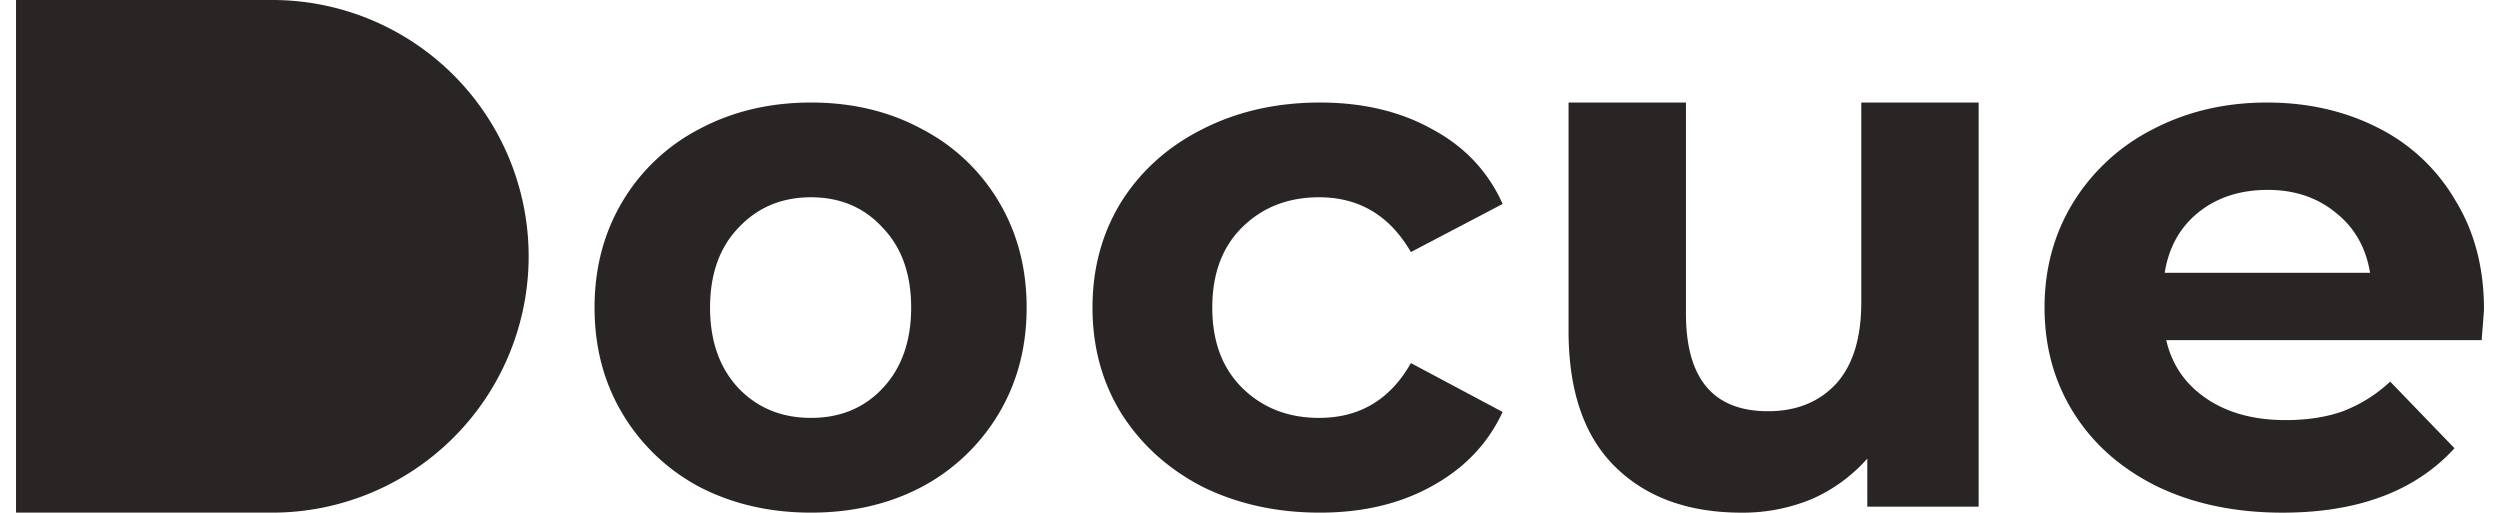
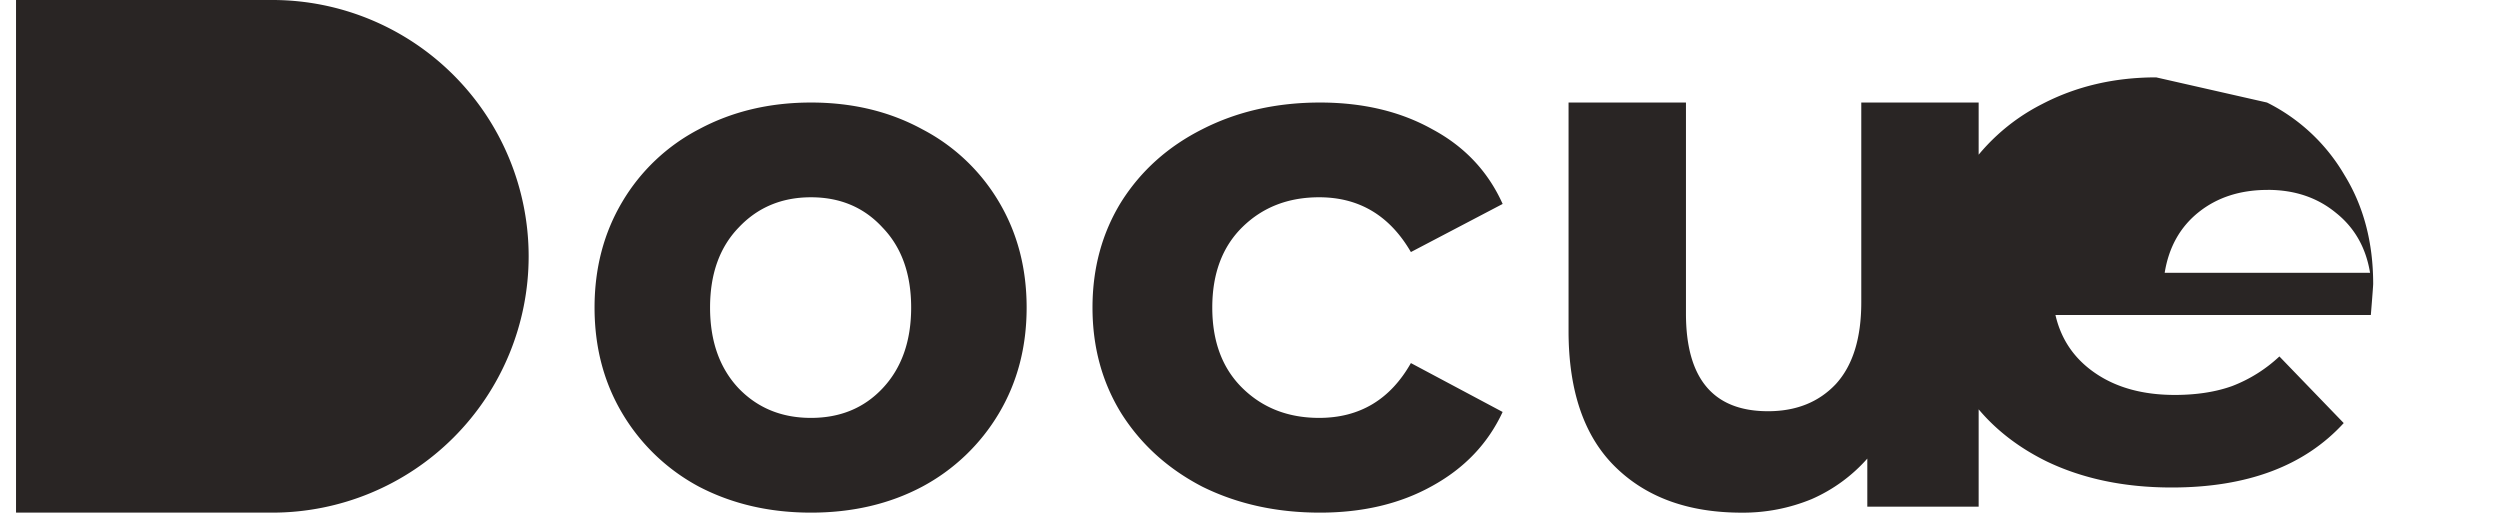
<svg xmlns="http://www.w3.org/2000/svg" width="78" height="16" fill="none">
-   <path d="M8.497 0a8 8 0 017.997 7.997 8 8 0 01-7.997 7.997H.5V0h7.997zm16.805 3.199c1.293 0 2.448.277 3.467.831a5.99 5.99 0 012.395 2.264c.578.97.867 2.07.867 3.302 0 1.232-.289 2.333-.867 3.303a6.152 6.152 0 01-2.395 2.287c-1.018.539-2.174.808-3.467.808-1.292 0-2.456-.27-3.49-.808a6.152 6.152 0 01-2.395-2.287c-.578-.97-.867-2.07-.867-3.303 0-1.231.29-2.332.867-3.302a5.99 5.99 0 012.395-2.264c1.034-.554 2.198-.831 3.49-.831zm15.88 0c1.341 0 2.508.277 3.501.831 1.01.54 1.743 1.317 2.2 2.333L44.02 7.864c-.662-1.14-1.616-1.709-2.862-1.709-.962 0-1.758.308-2.389.924-.63.616-.946 1.455-.946 2.517 0 1.063.316 1.902.947 2.518.63.616 1.426.924 2.388.924 1.261 0 2.216-.57 2.862-1.71l2.862 1.525c-.457.985-1.19 1.755-2.2 2.31-.993.554-2.16.831-3.5.831-1.356 0-2.578-.27-3.666-.808-1.072-.555-1.916-1.317-2.53-2.287-.6-.97-.9-2.07-.9-3.303 0-1.231.3-2.332.9-3.302.614-.97 1.458-1.725 2.53-2.264 1.088-.554 2.31-.831 3.666-.831zm11.42 0v6.585c0 2.03.853 3.046 2.559 3.046.876 0 1.58-.28 2.113-.843.532-.578.798-1.43.798-2.555V3.2h3.662v12.608H58.26v-1.5a4.983 4.983 0 01-1.738 1.265 5.606 5.606 0 01-2.183.422c-1.66 0-2.974-.476-3.944-1.43-.97-.953-1.456-2.366-1.456-4.241V3.199h3.663zm18.128 0c1.274 0 2.426.262 3.457.785a5.783 5.783 0 012.418 2.264c.597.97.895 2.101.895 3.395 0 .046-.024.37-.073.97h-9.84c.177.77.596 1.378 1.257 1.824.66.447 1.483.67 2.466.67.677 0 1.274-.092 1.79-.277a4.521 4.521 0 001.474-.924l2.007 2.079c-1.225 1.34-3.014 2.01-5.367 2.01-1.467 0-2.765-.27-3.893-.81-1.129-.554-1.999-1.316-2.611-2.286-.613-.97-.92-2.07-.92-3.303 0-1.216.299-2.31.895-3.28a6.23 6.23 0 012.49-2.286c1.065-.554 2.25-.831 3.555-.831zM25.302 6.155c-.912 0-1.665.316-2.258.947-.593.616-.89 1.447-.89 2.494 0 1.047.297 1.887.89 2.518.593.616 1.346.924 2.258.924.913 0 1.658-.308 2.236-.924.593-.631.89-1.47.89-2.518 0-1.047-.297-1.878-.89-2.494-.578-.631-1.323-.947-2.236-.947zm45.452-.23c-.854 0-1.571.23-2.152.692-.58.462-.935 1.093-1.064 1.894h6.408c-.129-.785-.484-1.409-1.064-1.87-.58-.478-1.29-.717-2.128-.717z" fill="#292524" />
+   <path d="M8.497 0a8 8 0 017.997 7.997 8 8 0 01-7.997 7.997H.5V0h7.997zm16.805 3.199c1.293 0 2.448.277 3.467.831a5.99 5.99 0 012.395 2.264c.578.97.867 2.07.867 3.302 0 1.232-.289 2.333-.867 3.303a6.152 6.152 0 01-2.395 2.287c-1.018.539-2.174.808-3.467.808-1.292 0-2.456-.27-3.49-.808a6.152 6.152 0 01-2.395-2.287c-.578-.97-.867-2.07-.867-3.303 0-1.231.29-2.332.867-3.302a5.99 5.99 0 012.395-2.264c1.034-.554 2.198-.831 3.49-.831zm15.88 0c1.341 0 2.508.277 3.501.831 1.01.54 1.743 1.317 2.2 2.333L44.02 7.864c-.662-1.14-1.616-1.709-2.862-1.709-.962 0-1.758.308-2.389.924-.63.616-.946 1.455-.946 2.517 0 1.063.316 1.902.947 2.518.63.616 1.426.924 2.388.924 1.261 0 2.216-.57 2.862-1.71l2.862 1.525c-.457.985-1.19 1.755-2.2 2.31-.993.554-2.16.831-3.5.831-1.356 0-2.578-.27-3.666-.808-1.072-.555-1.916-1.317-2.53-2.287-.6-.97-.9-2.07-.9-3.303 0-1.231.3-2.332.9-3.302.614-.97 1.458-1.725 2.53-2.264 1.088-.554 2.31-.831 3.666-.831zm11.42 0v6.585c0 2.03.853 3.046 2.559 3.046.876 0 1.58-.28 2.113-.843.532-.578.798-1.43.798-2.555V3.2h3.662v12.608H58.26v-1.5a4.983 4.983 0 01-1.738 1.265 5.606 5.606 0 01-2.183.422c-1.66 0-2.974-.476-3.944-1.43-.97-.953-1.456-2.366-1.456-4.241V3.199h3.663zm18.128 0a5.783 5.783 0 012.418 2.264c.597.97.895 2.101.895 3.395 0 .046-.024.37-.073.97h-9.84c.177.77.596 1.378 1.257 1.824.66.447 1.483.67 2.466.67.677 0 1.274-.092 1.79-.277a4.521 4.521 0 001.474-.924l2.007 2.079c-1.225 1.34-3.014 2.01-5.367 2.01-1.467 0-2.765-.27-3.893-.81-1.129-.554-1.999-1.316-2.611-2.286-.613-.97-.92-2.07-.92-3.303 0-1.216.299-2.31.895-3.28a6.23 6.23 0 012.49-2.286c1.065-.554 2.25-.831 3.555-.831zM25.302 6.155c-.912 0-1.665.316-2.258.947-.593.616-.89 1.447-.89 2.494 0 1.047.297 1.887.89 2.518.593.616 1.346.924 2.258.924.913 0 1.658-.308 2.236-.924.593-.631.89-1.47.89-2.518 0-1.047-.297-1.878-.89-2.494-.578-.631-1.323-.947-2.236-.947zm45.452-.23c-.854 0-1.571.23-2.152.692-.58.462-.935 1.093-1.064 1.894h6.408c-.129-.785-.484-1.409-1.064-1.87-.58-.478-1.29-.717-2.128-.717z" fill="#292524" />
</svg>